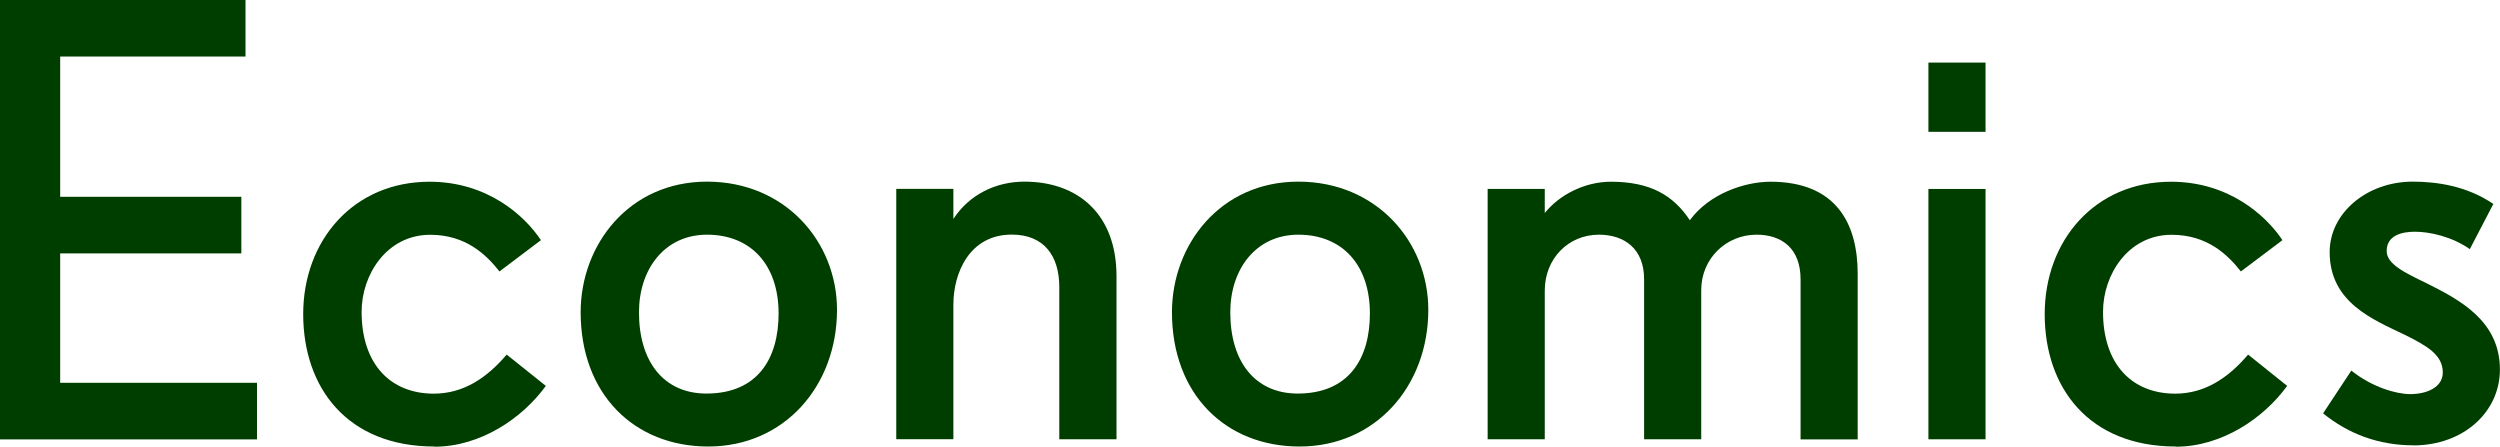
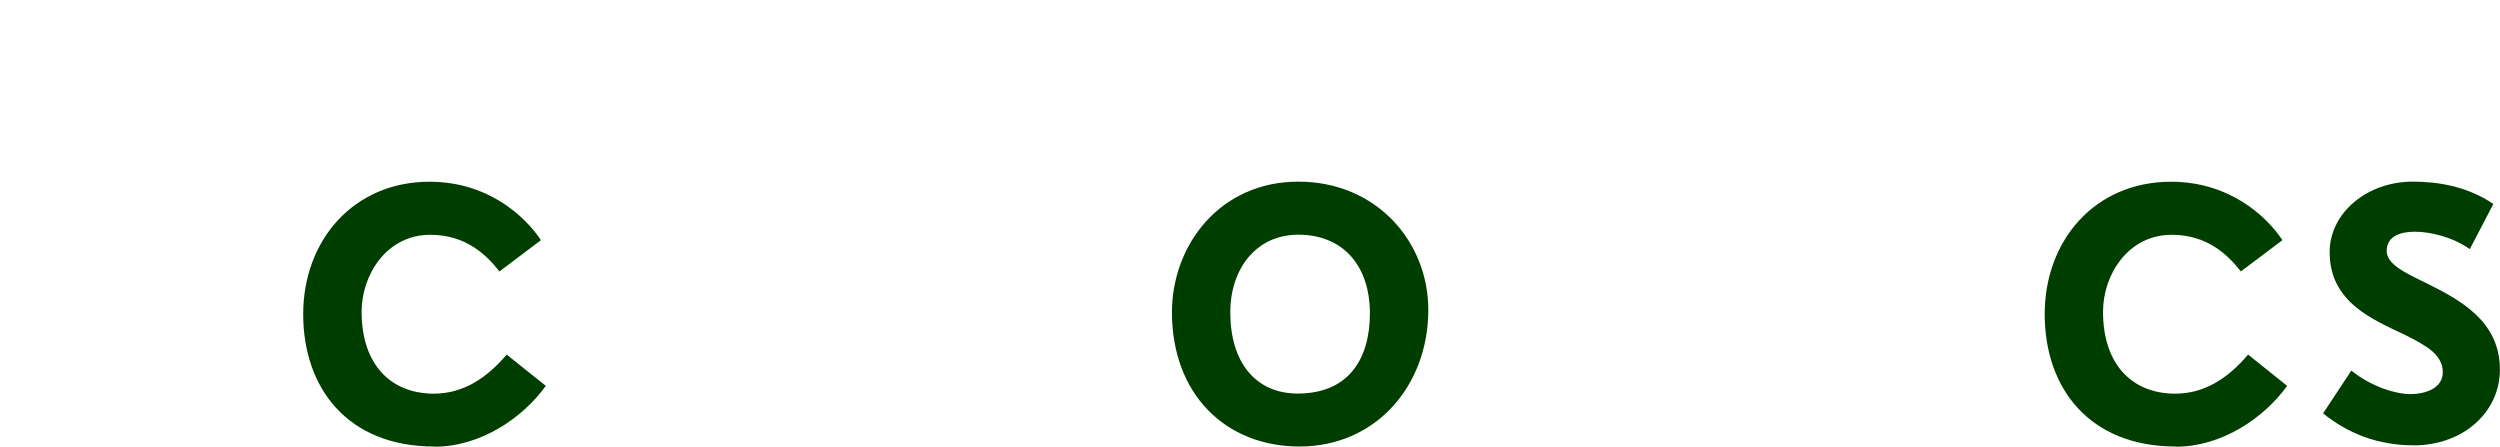
<svg xmlns="http://www.w3.org/2000/svg" id="_レイヤー_2" data-name="レイヤー 2" viewBox="0 0 270.04 48.23">
  <defs>
    <style>
      .cls-1 {
        fill: #003e00;
      }
    </style>
  </defs>
  <g id="_メニュー" data-name="メニュー">
    <g>
-       <path class="cls-1" d="M0,47.45V0h26.52v6.11H6.5v15.15h19.57v6.11H6.5v13.98h21.26v6.11H0Z" />
      <path class="cls-1" d="M46.92,48.23c-9.43,0-14.17-6.37-14.17-14.3s5.4-14.3,13.65-14.3c6.18,0,10.21,3.58,12.03,6.31l-4.48,3.38c-1.43-1.82-3.64-3.96-7.48-3.96-4.68,0-7.41,4.29-7.41,8.32,0,5.66,3.12,8.84,7.8,8.84,3.19,0,5.72-1.69,7.87-4.22l4.23,3.38c-2.54,3.51-7.08,6.57-12.03,6.57Z" />
-       <path class="cls-1" d="M76.5,48.23c-8,0-13.78-5.66-13.78-14.5,0-7.28,5.2-14.11,13.65-14.11s14.04,6.5,14.04,13.85c0,8.19-5.66,14.76-13.91,14.76ZM76.37,25.35c-4.62,0-7.35,3.77-7.35,8.38,0,5.4,2.73,8.78,7.28,8.78,5.53,0,7.8-3.77,7.8-8.65,0-5.26-2.99-8.51-7.74-8.51Z" />
-       <path class="cls-1" d="M114.42,47.45v-16.45c0-3.32-1.62-5.66-5.13-5.66-4.62,0-6.31,4.22-6.31,7.54v14.56h-6.17v-27.04h6.17v3.25c1.69-2.6,4.55-4.03,7.67-4.03,5.79,0,9.95,3.51,9.95,10.21v17.62h-6.18Z" />
      <path class="cls-1" d="M140.37,48.23c-8,0-13.78-5.66-13.78-14.5,0-7.28,5.2-14.11,13.65-14.11s14.04,6.5,14.04,13.85c0,8.19-5.66,14.76-13.91,14.76ZM140.24,25.35c-4.62,0-7.35,3.77-7.35,8.38,0,5.4,2.73,8.78,7.28,8.78,5.52,0,7.8-3.77,7.8-8.65,0-5.26-2.99-8.51-7.73-8.51Z" />
-       <path class="cls-1" d="M194.49,47.45v-17.29c0-3.31-2.02-4.81-4.75-4.81-3.31,0-5.98,2.6-5.98,5.98v16.12h-6.17v-17.29c0-3.31-2.15-4.81-4.88-4.81-3.32,0-5.85,2.6-5.85,6.04v16.06h-6.17v-27.04h6.17v2.6c1.56-1.95,4.29-3.38,7.15-3.38,4.29,0,6.76,1.5,8.52,4.16,2.08-2.86,5.92-4.16,8.71-4.16,7.08,0,9.42,4.49,9.42,9.95v17.88h-6.17Z" />
-       <path class="cls-1" d="M208.3,14.24v-7.48h6.17v7.48h-6.17ZM208.3,47.45v-27.04h6.17v27.04h-6.17Z" />
      <path class="cls-1" d="M235.03,48.23c-9.42,0-14.17-6.37-14.17-14.3s5.39-14.3,13.65-14.3c6.17,0,10.21,3.58,12.03,6.31l-4.49,3.38c-1.43-1.82-3.64-3.96-7.48-3.96-4.68,0-7.41,4.29-7.41,8.32,0,5.66,3.12,8.84,7.8,8.84,3.19,0,5.72-1.69,7.87-4.22l4.22,3.38c-2.54,3.51-7.08,6.57-12.03,6.57Z" />
      <path class="cls-1" d="M260.68,48.1c-3.77,0-7.02-1.24-9.75-3.45l3.05-4.62c2.28,1.82,4.88,2.54,6.37,2.54,1.75,0,3.51-.71,3.51-2.34,0-1.89-1.69-2.86-4.03-4.03-3.51-1.69-8.19-3.51-8.19-8.97,0-4.23,4.03-7.61,8.97-7.61,2.6,0,5.85.46,8.71,2.41l-2.54,4.88c-1.95-1.37-4.36-1.88-5.92-1.88-1.43,0-3.06.39-3.06,2.08,0,1.43,1.95,2.34,4.36,3.51,3.51,1.76,7.87,4.03,7.87,9.3,0,4.55-3.9,8.19-9.36,8.19Z" />
    </g>
  </g>
</svg>